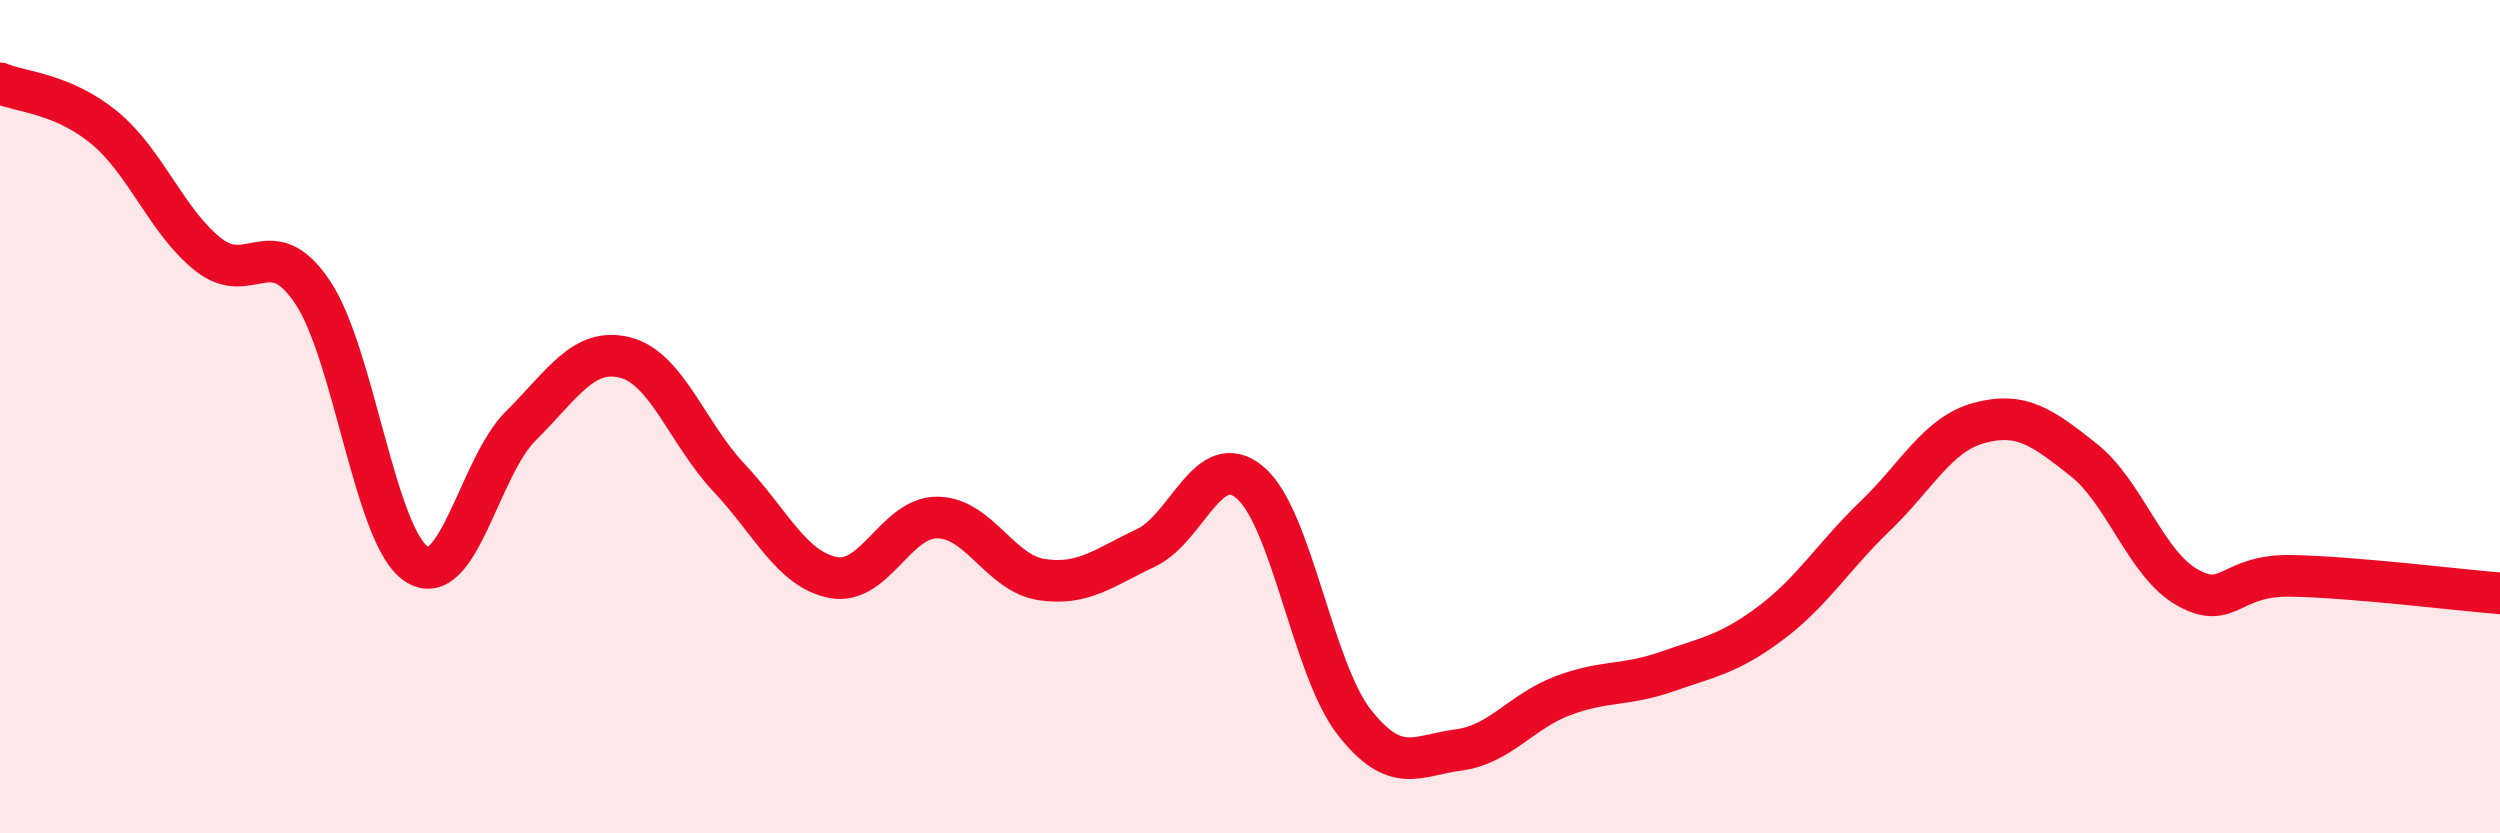
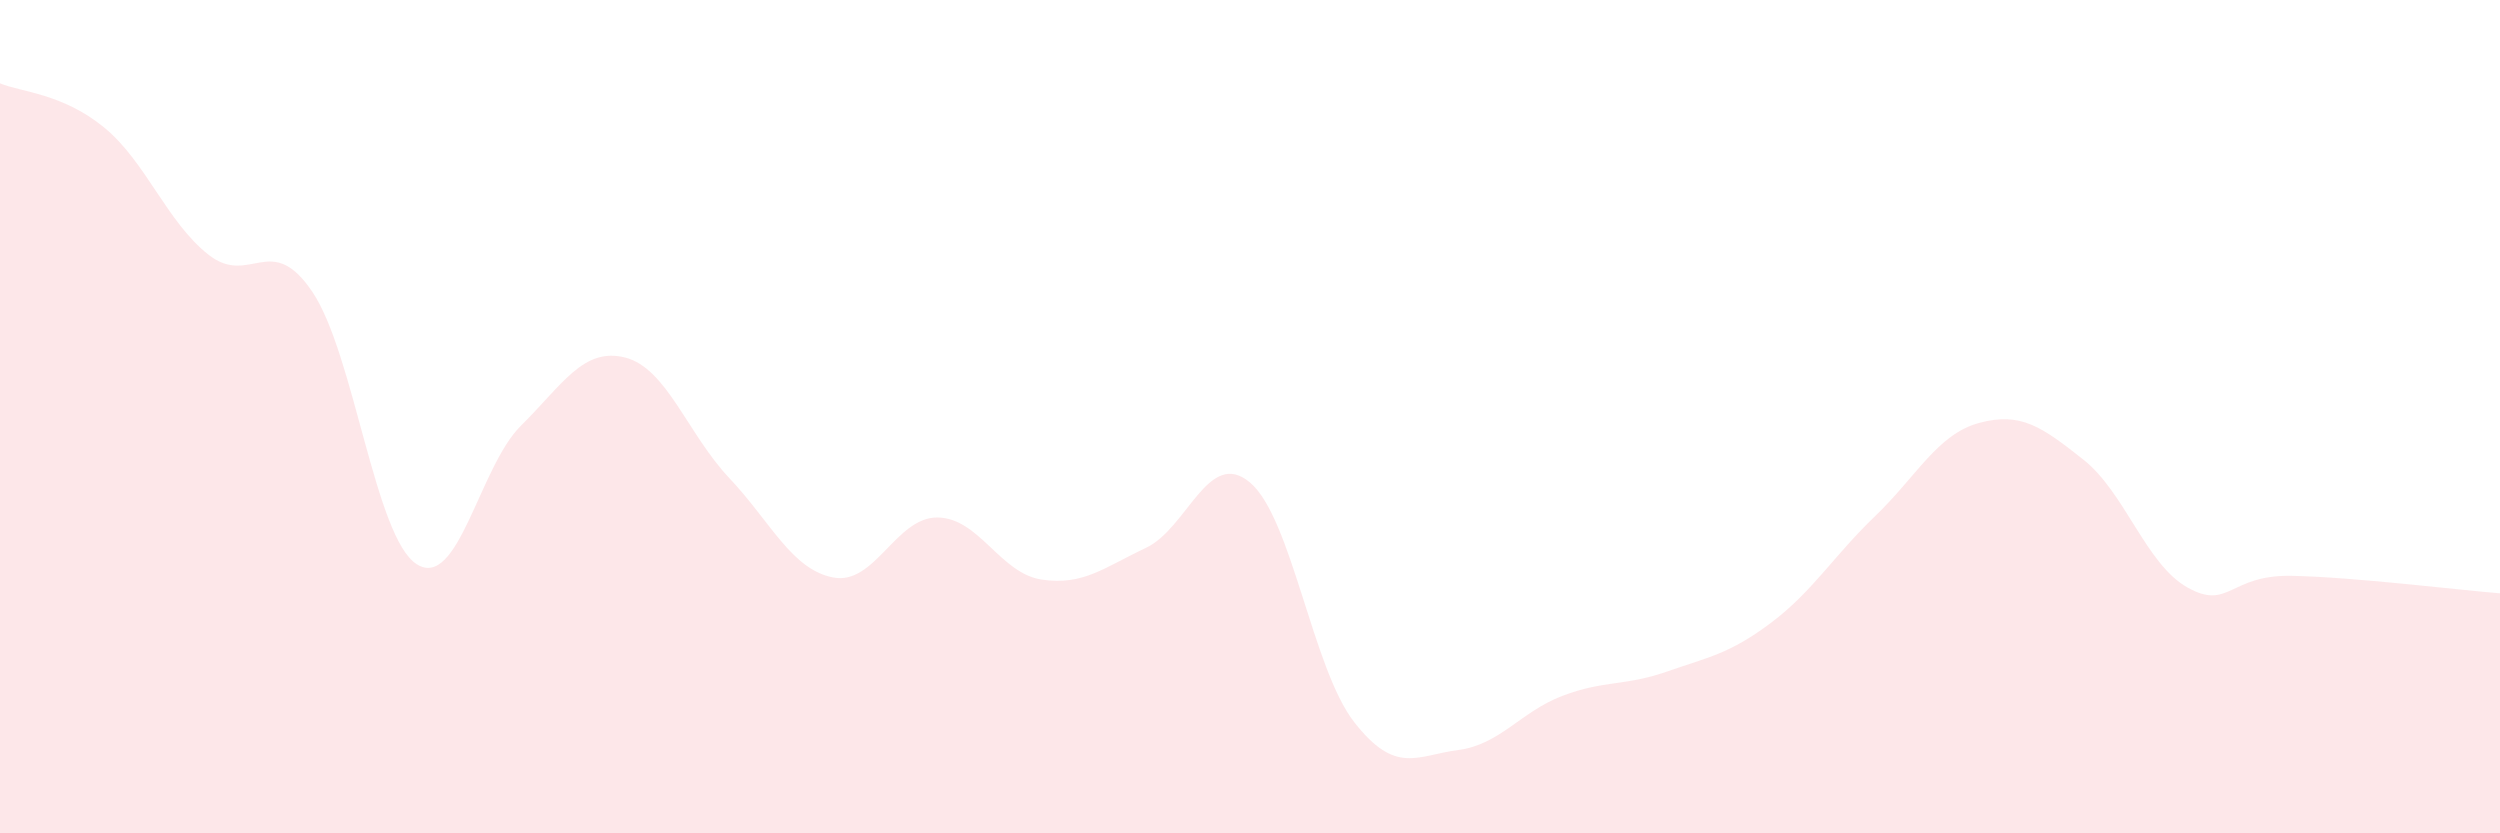
<svg xmlns="http://www.w3.org/2000/svg" width="60" height="20" viewBox="0 0 60 20">
  <path d="M 0,2 C 0.5,2.21 1.5,2.24 2.5,3.06 C 3.5,3.88 4,5.32 5,6.11 C 6,6.9 6.5,5.52 7.5,7.01 C 8.5,8.5 9,12.9 10,13.54 C 11,14.18 11.5,11.21 12.5,10.22 C 13.5,9.23 14,8.33 15,8.58 C 16,8.83 16.5,10.41 17.5,11.47 C 18.5,12.53 19,13.67 20,13.86 C 21,14.05 21.5,12.41 22.5,12.42 C 23.5,12.43 24,13.76 25,13.91 C 26,14.06 26.5,13.62 27.5,13.15 C 28.5,12.68 29,10.74 30,11.58 C 31,12.42 31.5,16.05 32.5,17.33 C 33.5,18.61 34,18.13 35,18 C 36,17.87 36.5,17.08 37.5,16.7 C 38.5,16.32 39,16.47 40,16.12 C 41,15.77 41.5,15.7 42.5,14.95 C 43.5,14.2 44,13.35 45,12.39 C 46,11.43 46.5,10.42 47.5,10.15 C 48.5,9.88 49,10.24 50,11.03 C 51,11.82 51.5,13.54 52.5,14.1 C 53.5,14.66 53.5,13.79 55,13.82 C 56.5,13.85 59,14.16 60,14.24L60 20L0 20Z" fill="#EB0A25" opacity="0.1" stroke-linecap="round" stroke-linejoin="round" />
-   <path d="M 0,2 C 0.5,2.21 1.5,2.24 2.5,3.06 C 3.5,3.88 4,5.32 5,6.11 C 6,6.9 6.5,5.52 7.5,7.01 C 8.5,8.5 9,12.9 10,13.54 C 11,14.18 11.5,11.21 12.5,10.22 C 13.5,9.23 14,8.33 15,8.58 C 16,8.83 16.5,10.41 17.5,11.47 C 18.5,12.53 19,13.67 20,13.86 C 21,14.05 21.5,12.41 22.5,12.42 C 23.5,12.43 24,13.76 25,13.91 C 26,14.06 26.5,13.62 27.5,13.15 C 28.5,12.68 29,10.74 30,11.58 C 31,12.42 31.5,16.05 32.5,17.33 C 33.5,18.61 34,18.13 35,18 C 36,17.87 36.5,17.08 37.5,16.7 C 38.5,16.32 39,16.47 40,16.12 C 41,15.77 41.5,15.7 42.5,14.95 C 43.5,14.2 44,13.35 45,12.39 C 46,11.43 46.5,10.42 47.5,10.15 C 48.5,9.88 49,10.24 50,11.03 C 51,11.82 51.5,13.54 52.5,14.1 C 53.5,14.66 53.5,13.79 55,13.82 C 56.5,13.85 59,14.16 60,14.24" stroke="#EB0A25" stroke-width="1" fill="none" stroke-linecap="round" stroke-linejoin="round" />
</svg>